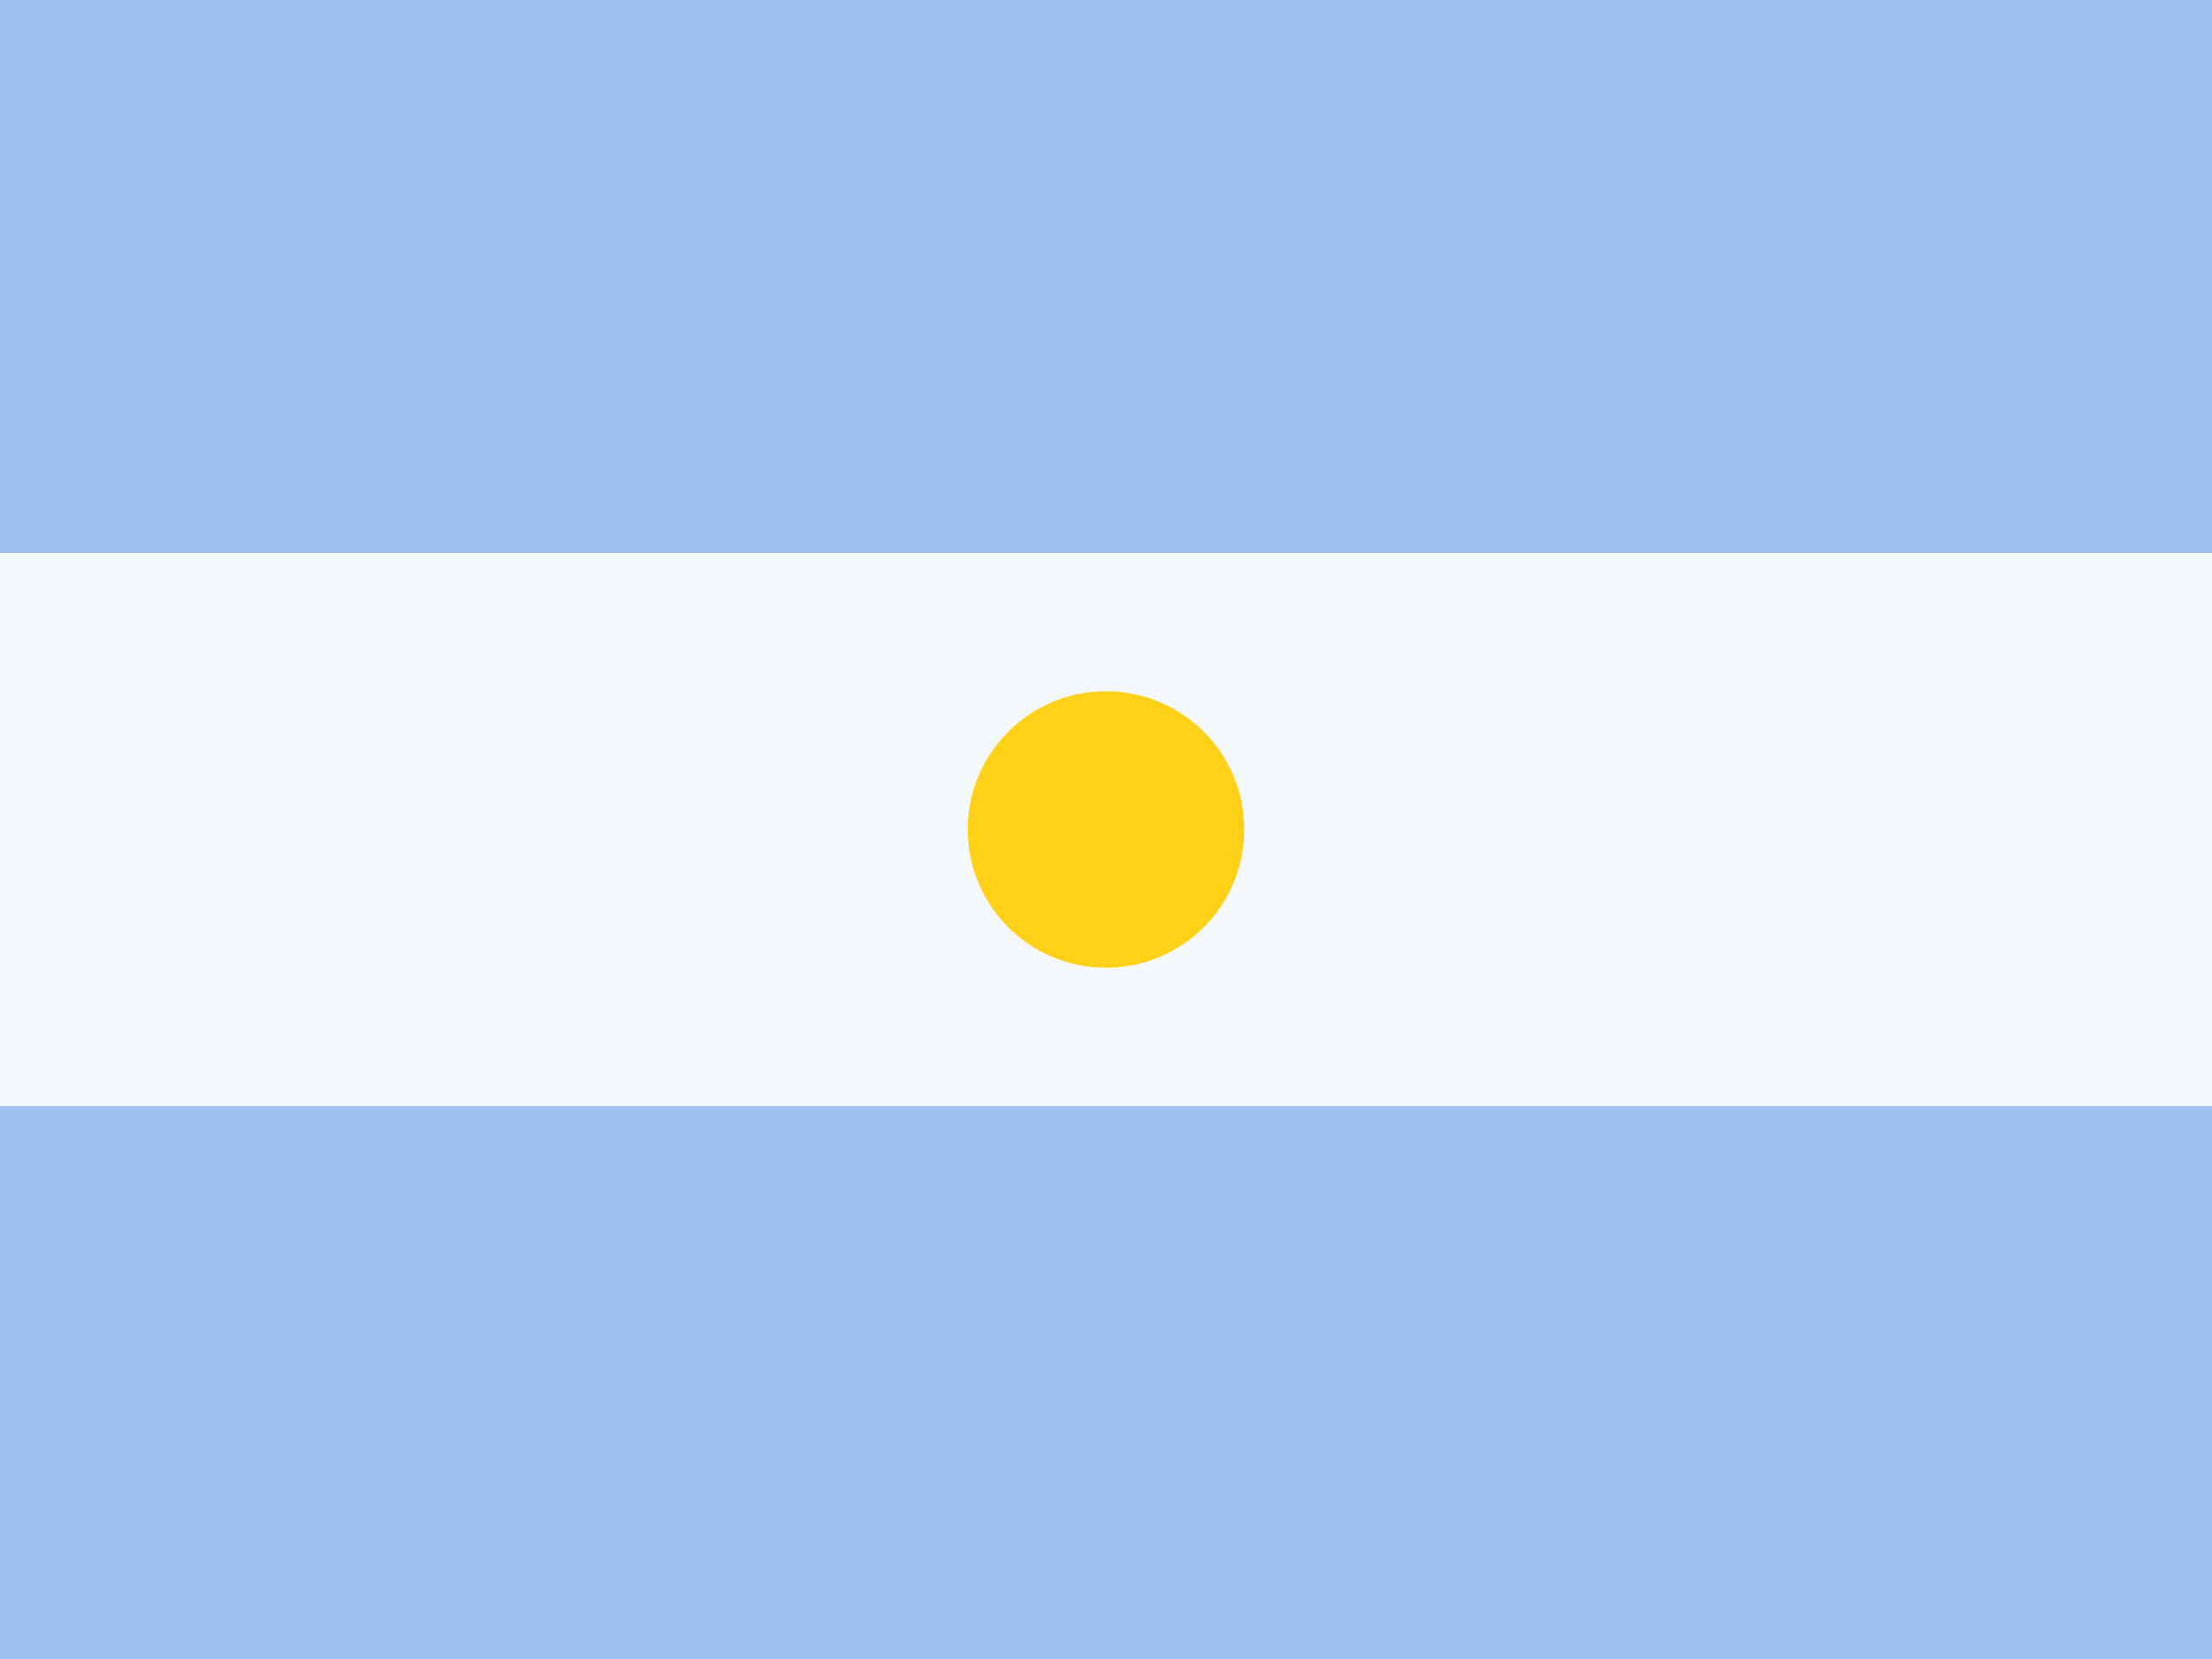
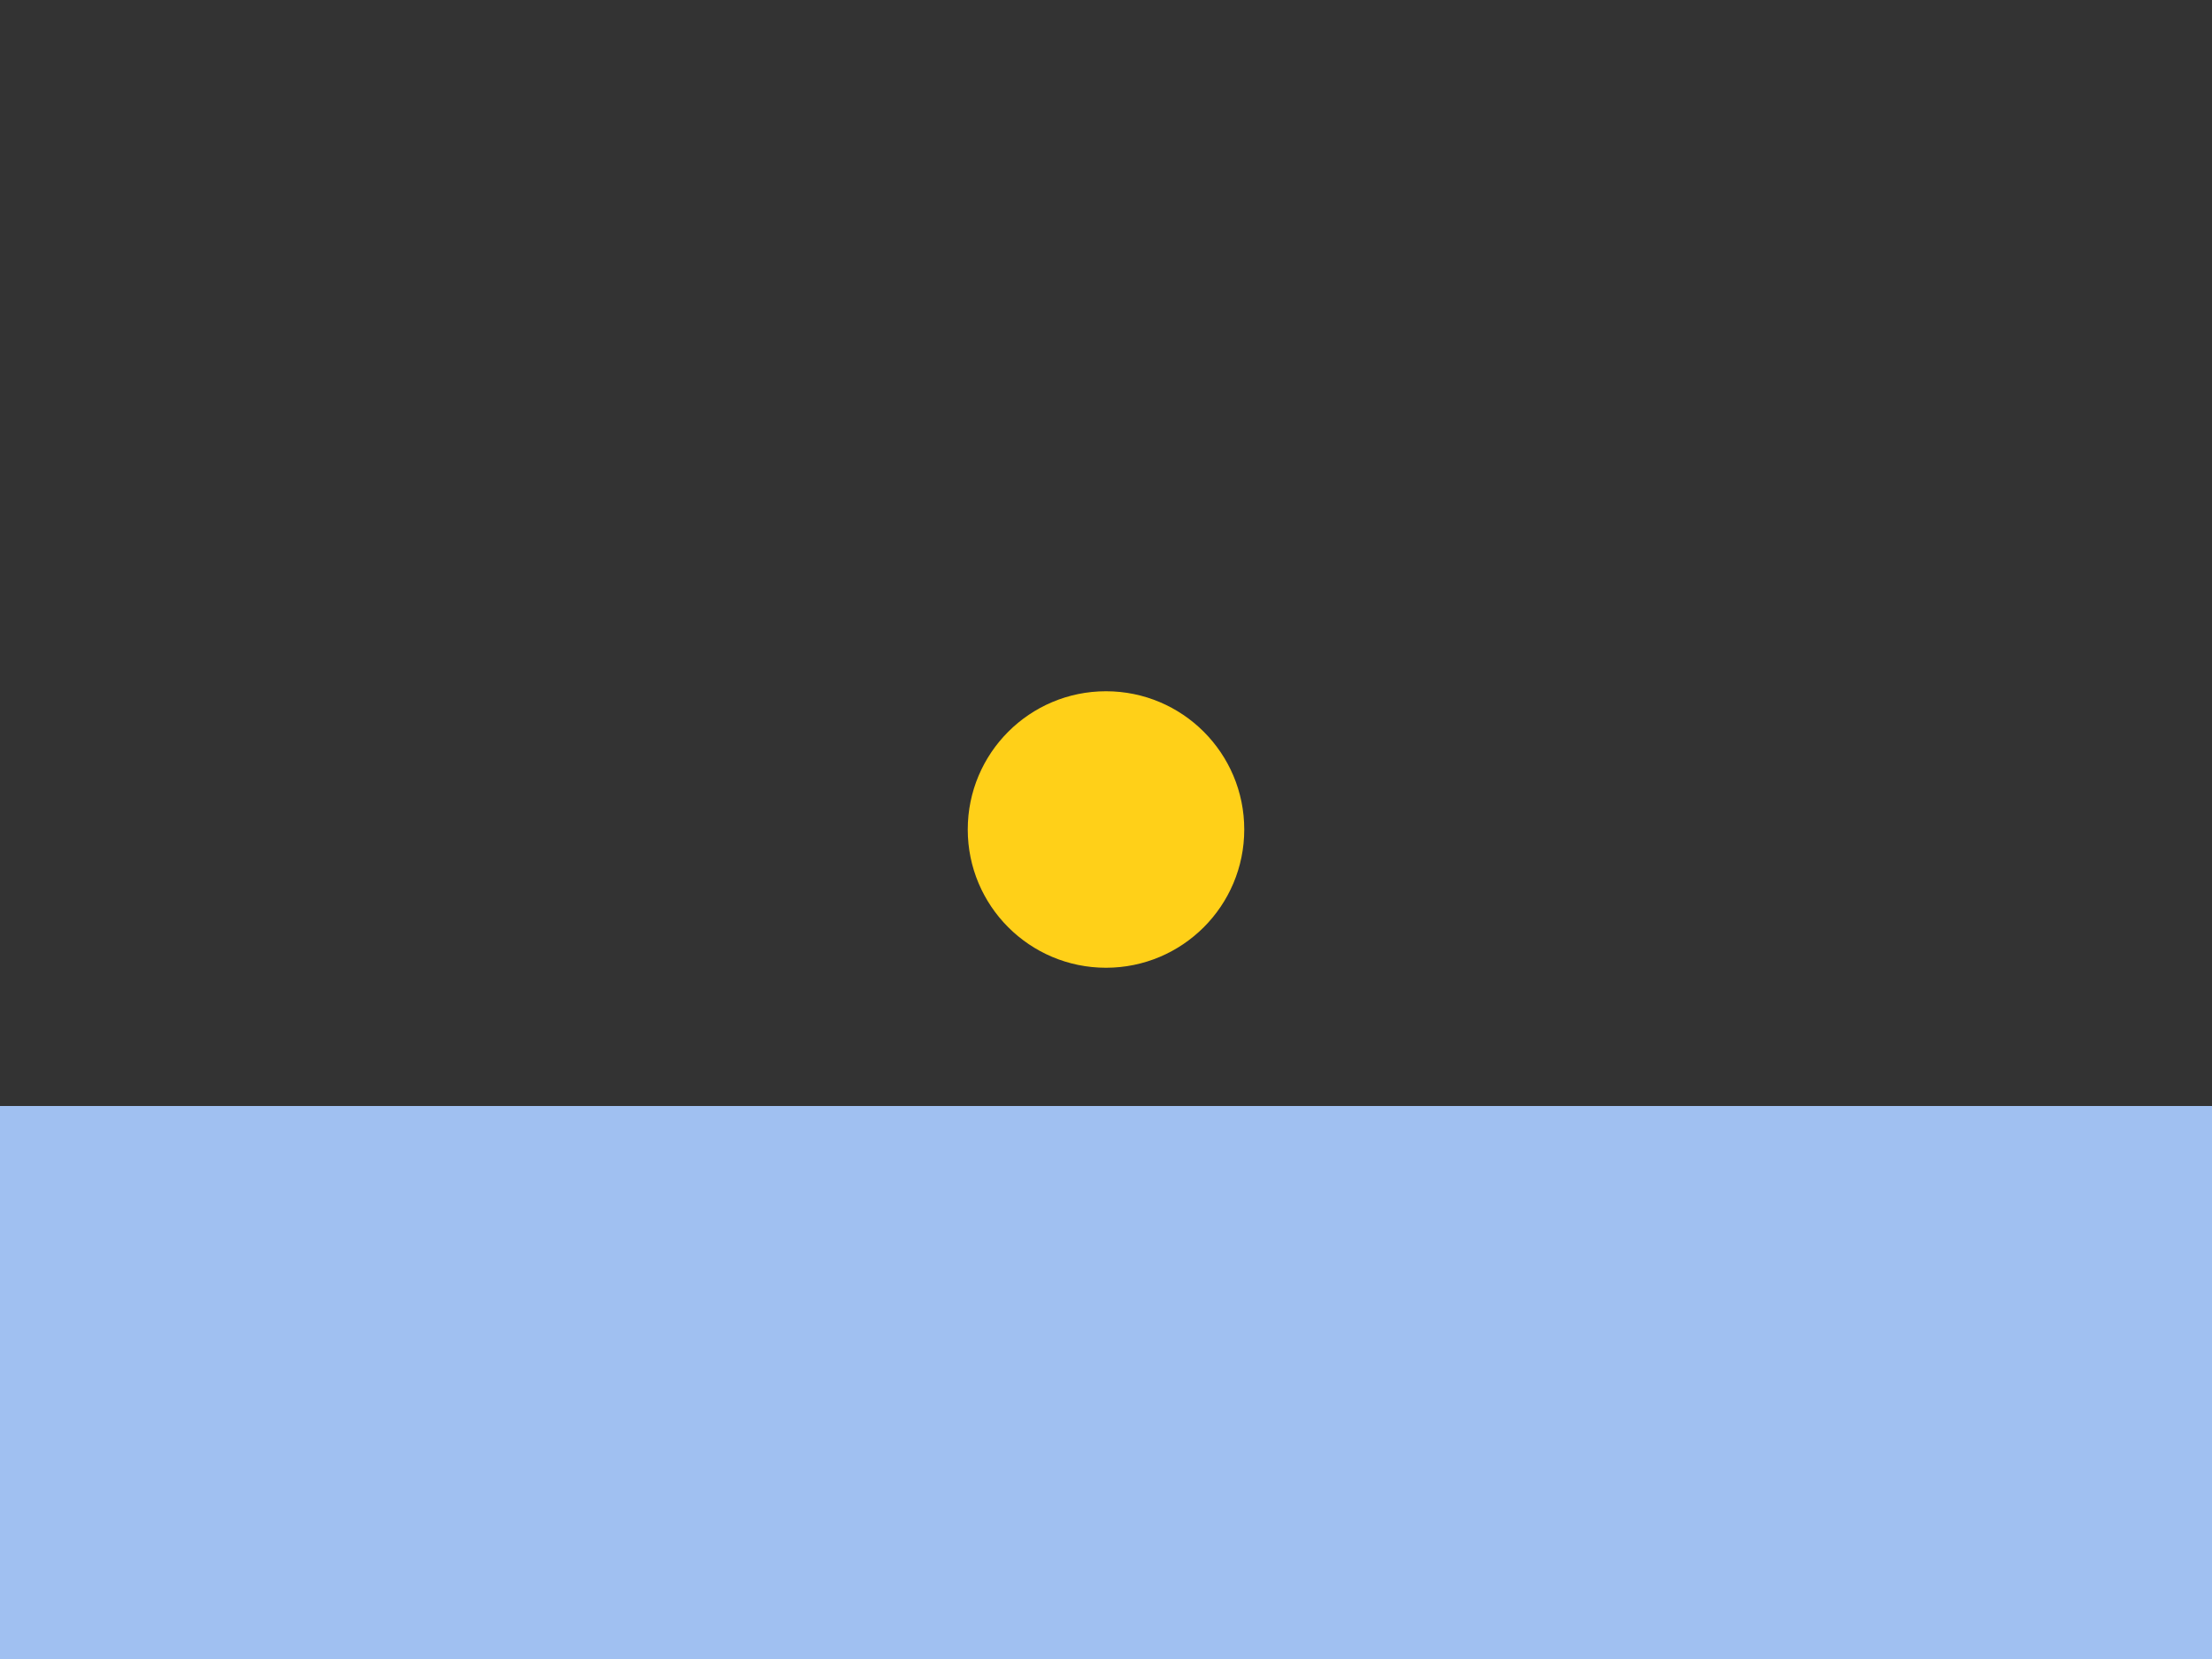
<svg xmlns="http://www.w3.org/2000/svg" width="24" height="18" viewBox="0 0 24 18" fill="none">
  <rect x="0" y="0" width="24" height="18" fill="#333333" stroke="none" />
-   <rect y="6" width="24" height="6" fill="#F5F8FB" />
-   <rect width="24" height="6" fill="#A0C0F1" />
  <rect y="12" width="24" height="6" fill="#A0C0F1" />
  <circle cx="12" cy="9" r="1.5" fill="#FFD018" />
</svg>